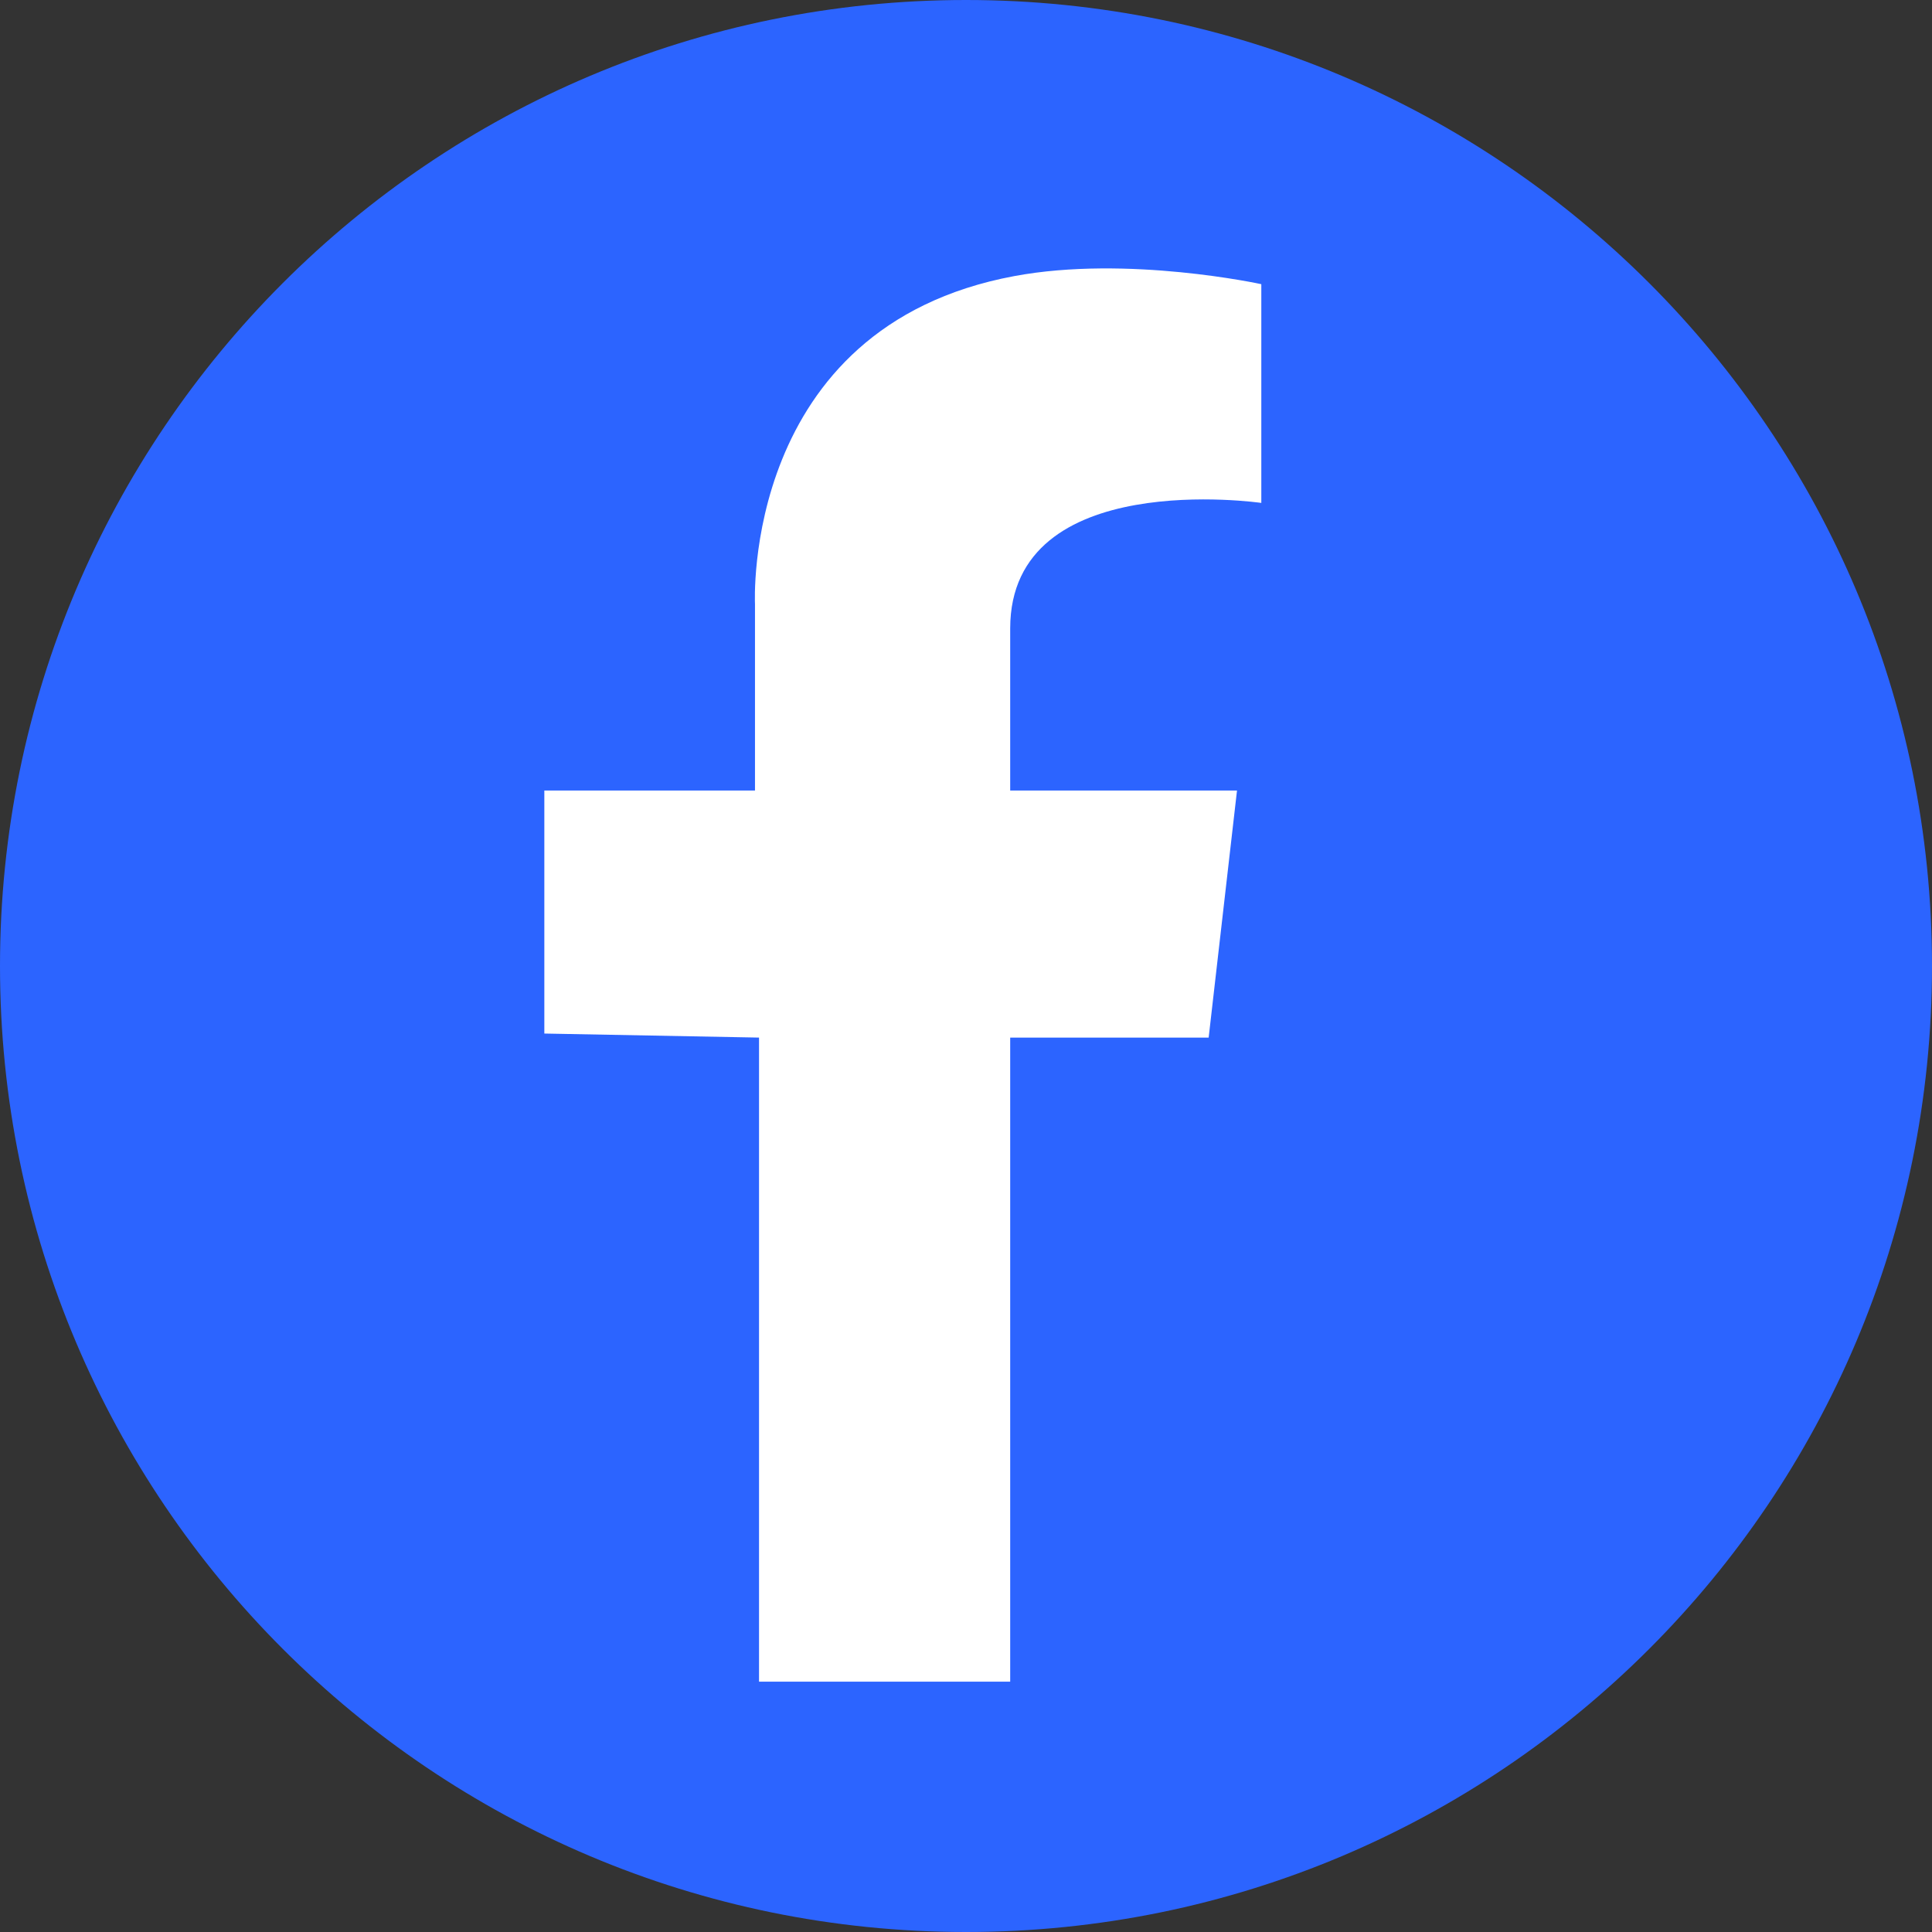
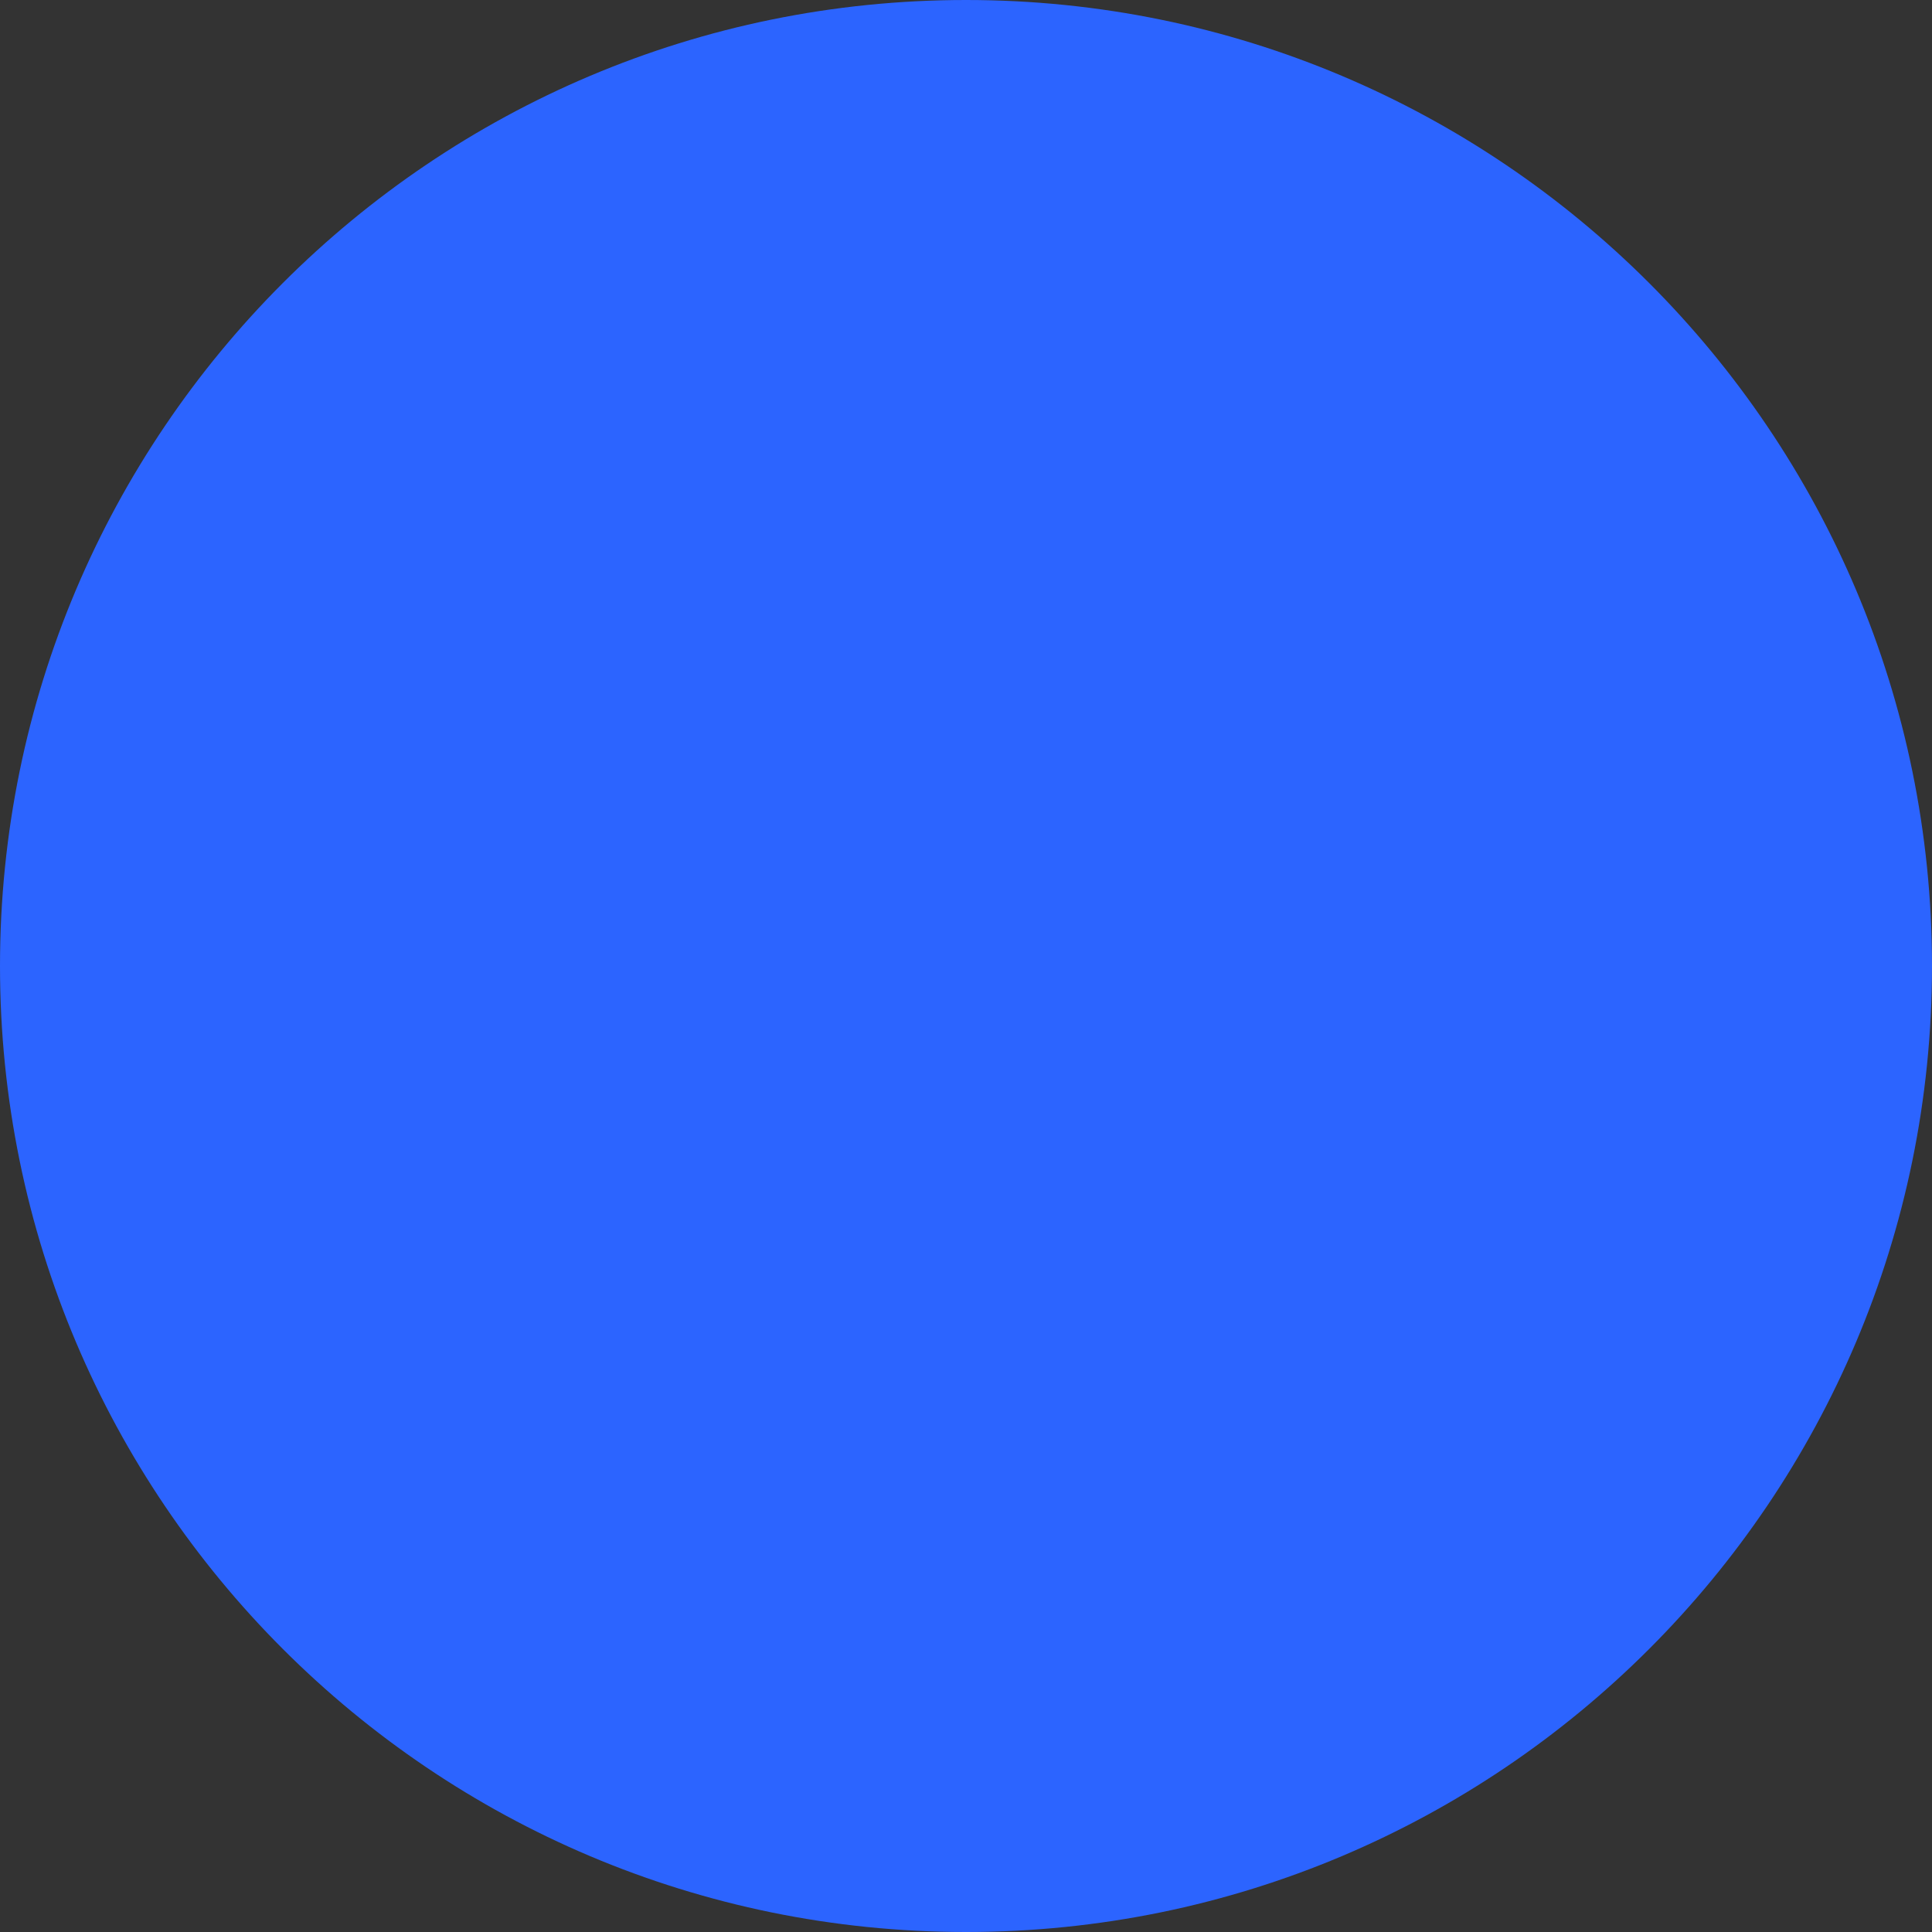
<svg xmlns="http://www.w3.org/2000/svg" width="55" height="55" viewBox="0 0 55 55" fill="none">
  <rect x="0" y="0" width="55" height="55" fill="#333333" stroke="none" />
  <g clip-path="url(#clip0_131_1084)">
    <path d="M55 27.5C55 42.688 42.688 55 27.5 55C12.312 55 0 42.688 0 27.5C0 12.312 12.312 0 27.5 0C42.688 0 55 12.312 55 27.5Z" fill="#2C64FF" />
-     <path d="M35.907 8.09V14.317C35.907 14.317 28.758 13.28 28.758 17.892V22.504H35.215L34.408 29.538H28.758V47.873H21.608V29.538L15.496 29.423V22.504H21.493V17.2C21.493 17.2 21.097 9.309 28.873 7.86C32.102 7.258 35.907 8.09 35.907 8.09Z" fill="white" />
  </g>
  <defs>
    <clipPath id="clip0_131_1084">
      <rect width="55" height="55" fill="white" />
    </clipPath>
  </defs>
</svg>